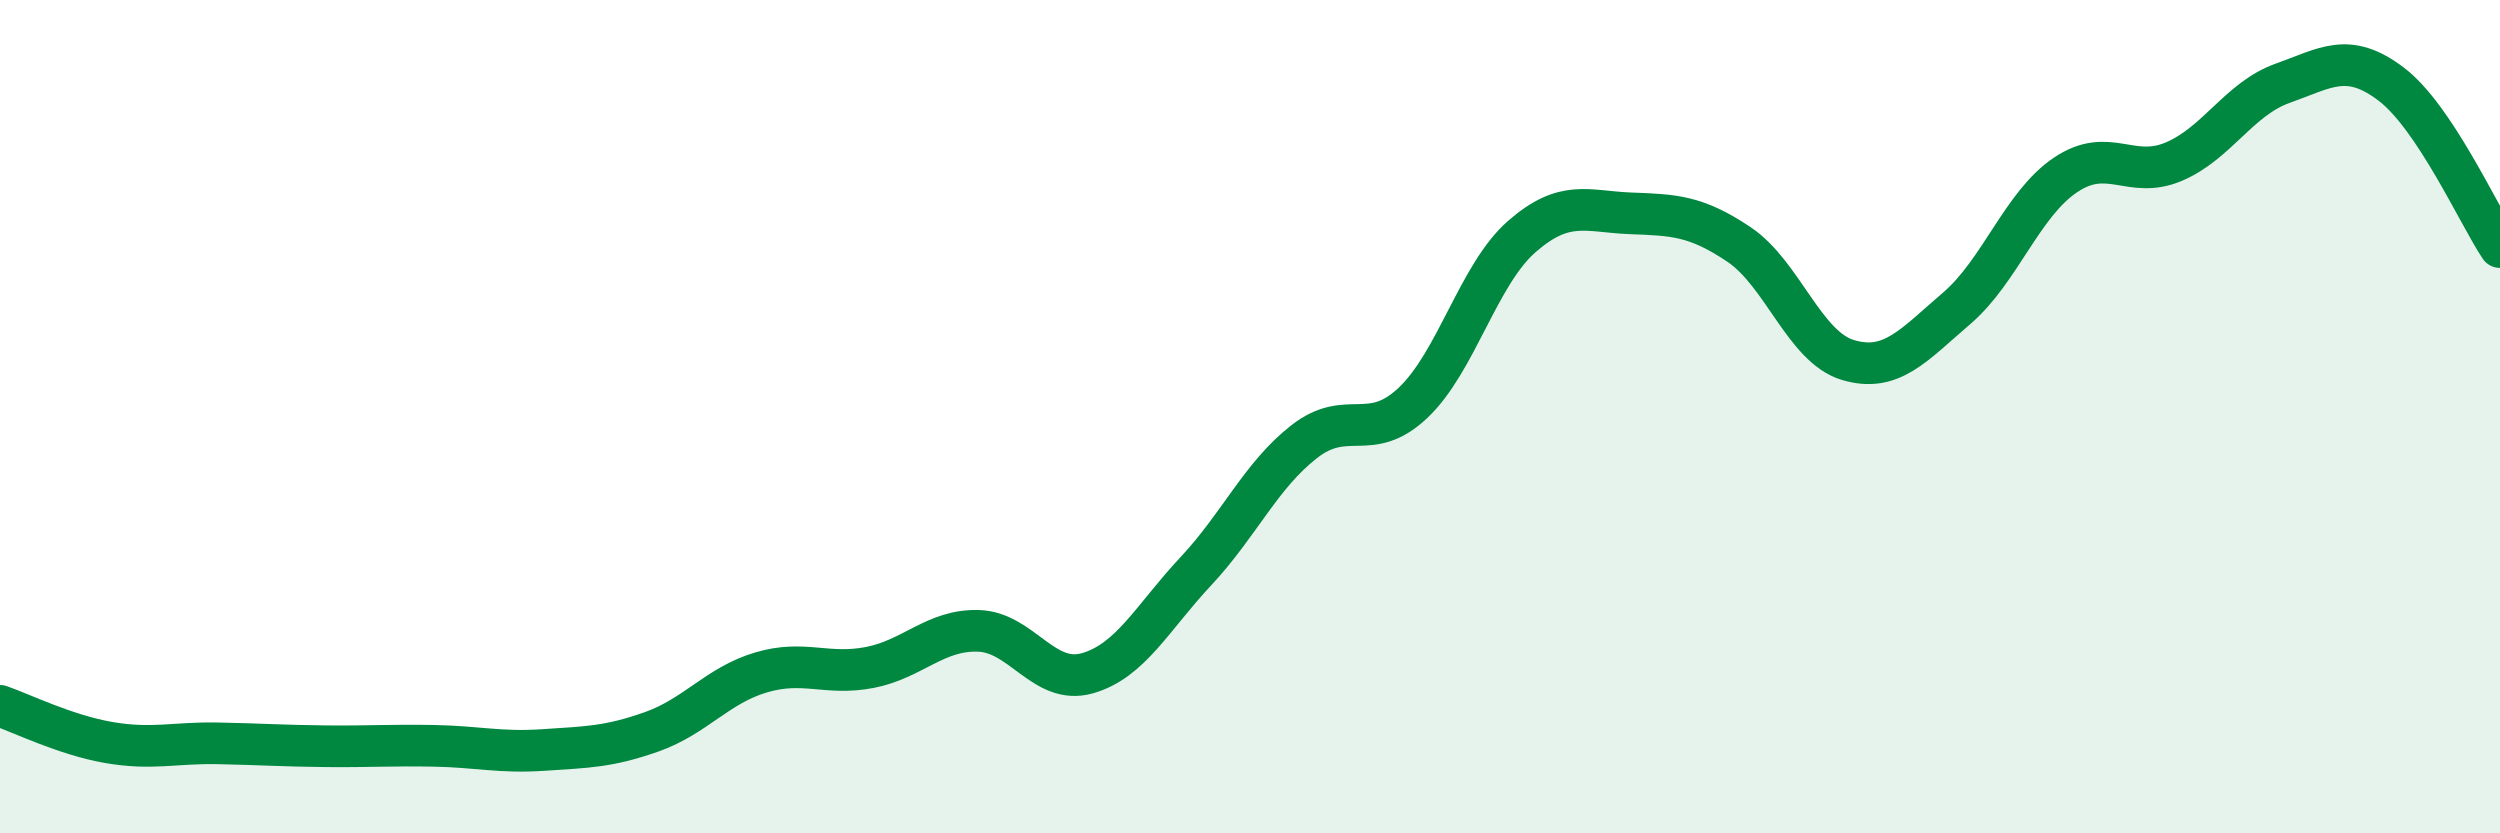
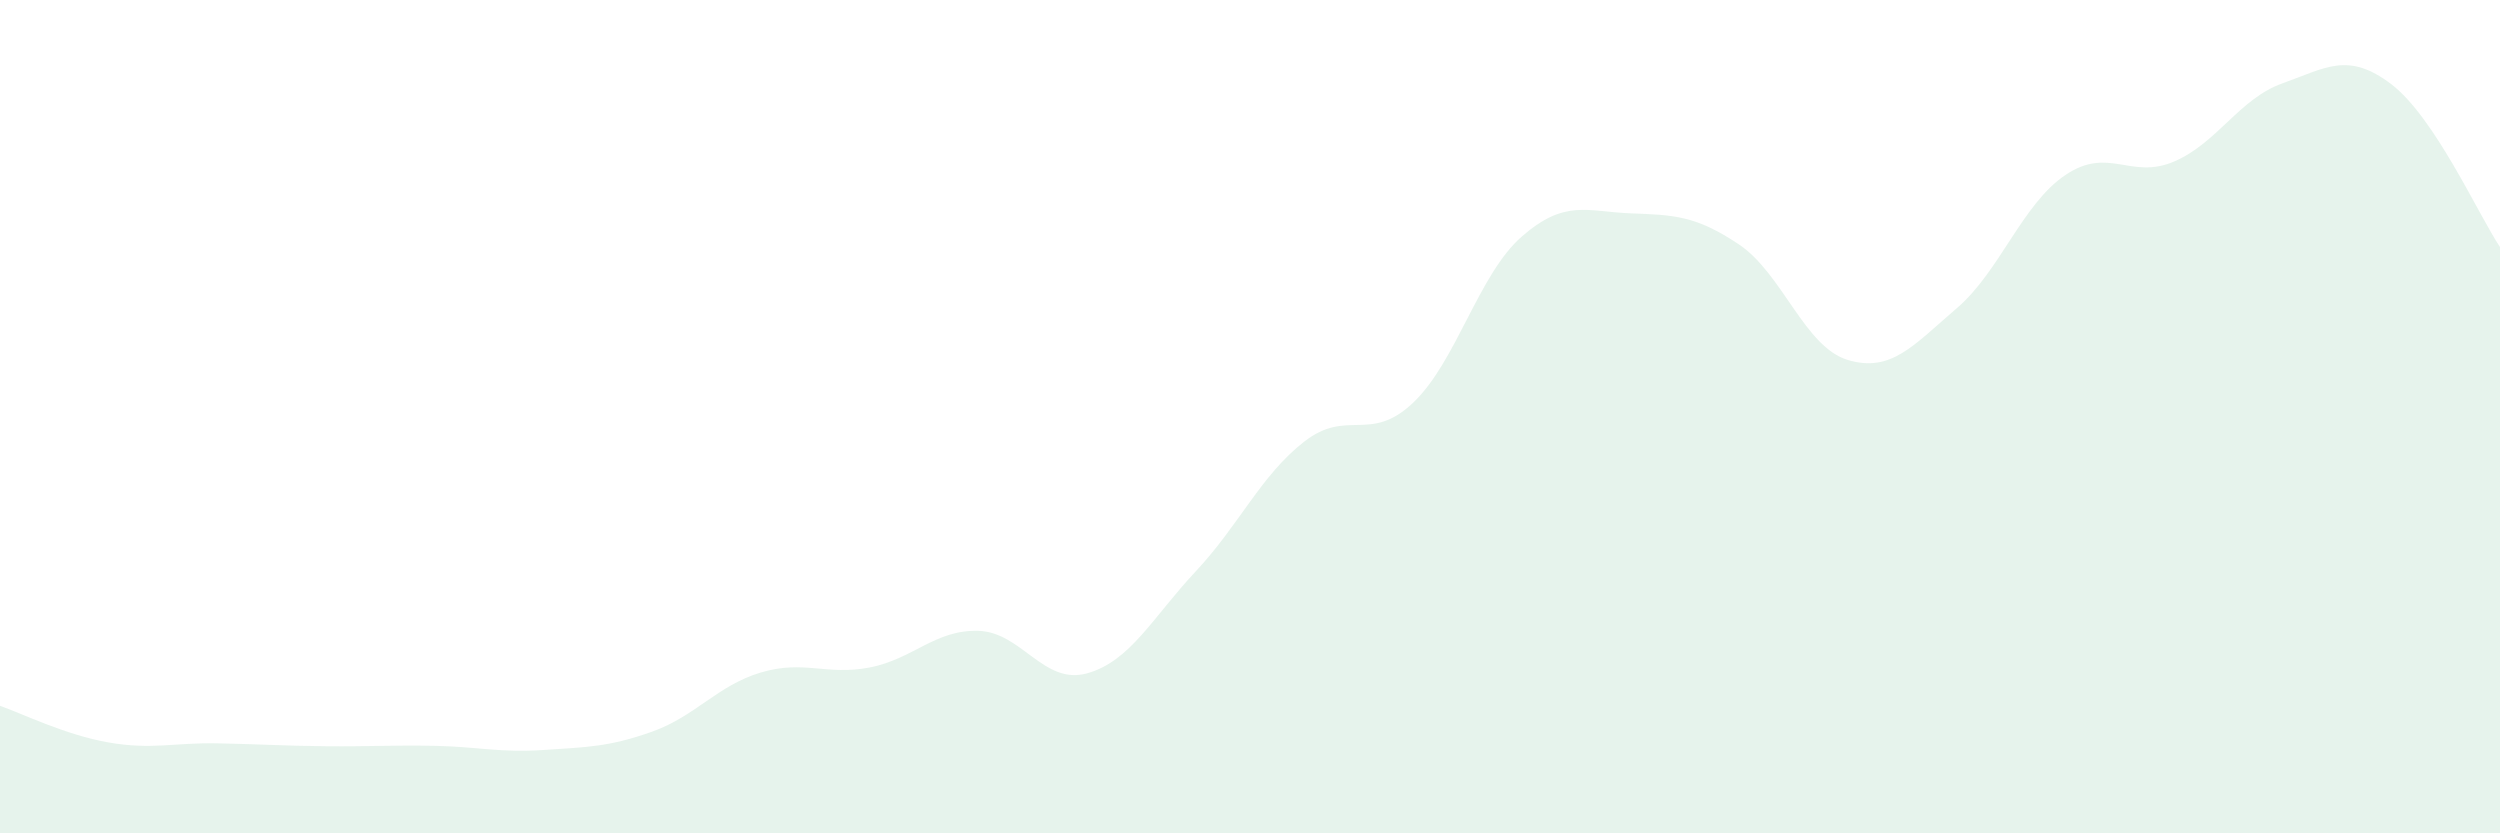
<svg xmlns="http://www.w3.org/2000/svg" width="60" height="20" viewBox="0 0 60 20">
  <path d="M 0,16.94 C 0.52,17.12 1.57,17.64 2.61,17.82 C 3.65,18 4.18,17.82 5.22,17.84 C 6.26,17.86 6.79,17.9 7.83,17.91 C 8.87,17.92 9.39,17.88 10.43,17.9 C 11.47,17.92 12,18.07 13.04,18 C 14.08,17.93 14.61,17.93 15.65,17.56 C 16.69,17.19 17.22,16.45 18.26,16.14 C 19.3,15.83 19.83,16.22 20.87,16.02 C 21.91,15.82 22.44,15.11 23.48,15.14 C 24.52,15.17 25.05,16.45 26.09,16.16 C 27.13,15.87 27.66,14.82 28.7,13.71 C 29.74,12.6 30.26,11.41 31.3,10.6 C 32.34,9.79 32.87,10.65 33.91,9.67 C 34.95,8.69 35.48,6.59 36.52,5.68 C 37.56,4.77 38.09,5.08 39.13,5.12 C 40.17,5.16 40.7,5.17 41.74,5.87 C 42.78,6.57 43.31,8.33 44.35,8.64 C 45.39,8.95 45.92,8.29 46.96,7.4 C 48,6.51 48.53,4.9 49.57,4.2 C 50.61,3.5 51.13,4.32 52.17,3.88 C 53.21,3.44 53.74,2.37 54.78,2 C 55.82,1.63 56.35,1.23 57.39,2.02 C 58.43,2.81 59.48,5.15 60,5.93L60 20L0 20Z" fill="#008740" opacity="0.1" stroke-linecap="round" stroke-linejoin="round" />
-   <path d="M 0,16.94 C 0.52,17.12 1.57,17.64 2.61,17.82 C 3.65,18 4.18,17.82 5.22,17.84 C 6.26,17.86 6.79,17.9 7.83,17.91 C 8.87,17.92 9.39,17.88 10.43,17.9 C 11.47,17.92 12,18.07 13.04,18 C 14.08,17.93 14.61,17.93 15.65,17.56 C 16.69,17.19 17.22,16.45 18.26,16.14 C 19.3,15.83 19.83,16.22 20.87,16.02 C 21.91,15.82 22.44,15.11 23.48,15.14 C 24.52,15.17 25.05,16.45 26.09,16.16 C 27.13,15.87 27.66,14.82 28.7,13.71 C 29.74,12.6 30.26,11.41 31.3,10.6 C 32.34,9.79 32.87,10.65 33.91,9.67 C 34.95,8.69 35.48,6.59 36.52,5.68 C 37.56,4.77 38.09,5.08 39.13,5.12 C 40.17,5.16 40.7,5.17 41.74,5.87 C 42.78,6.57 43.31,8.33 44.35,8.64 C 45.39,8.95 45.92,8.29 46.96,7.4 C 48,6.51 48.53,4.9 49.57,4.2 C 50.61,3.5 51.13,4.32 52.17,3.88 C 53.21,3.44 53.74,2.37 54.78,2 C 55.82,1.63 56.35,1.23 57.39,2.02 C 58.43,2.81 59.48,5.15 60,5.93" stroke="#008740" stroke-width="1" fill="none" stroke-linecap="round" stroke-linejoin="round" />
</svg>